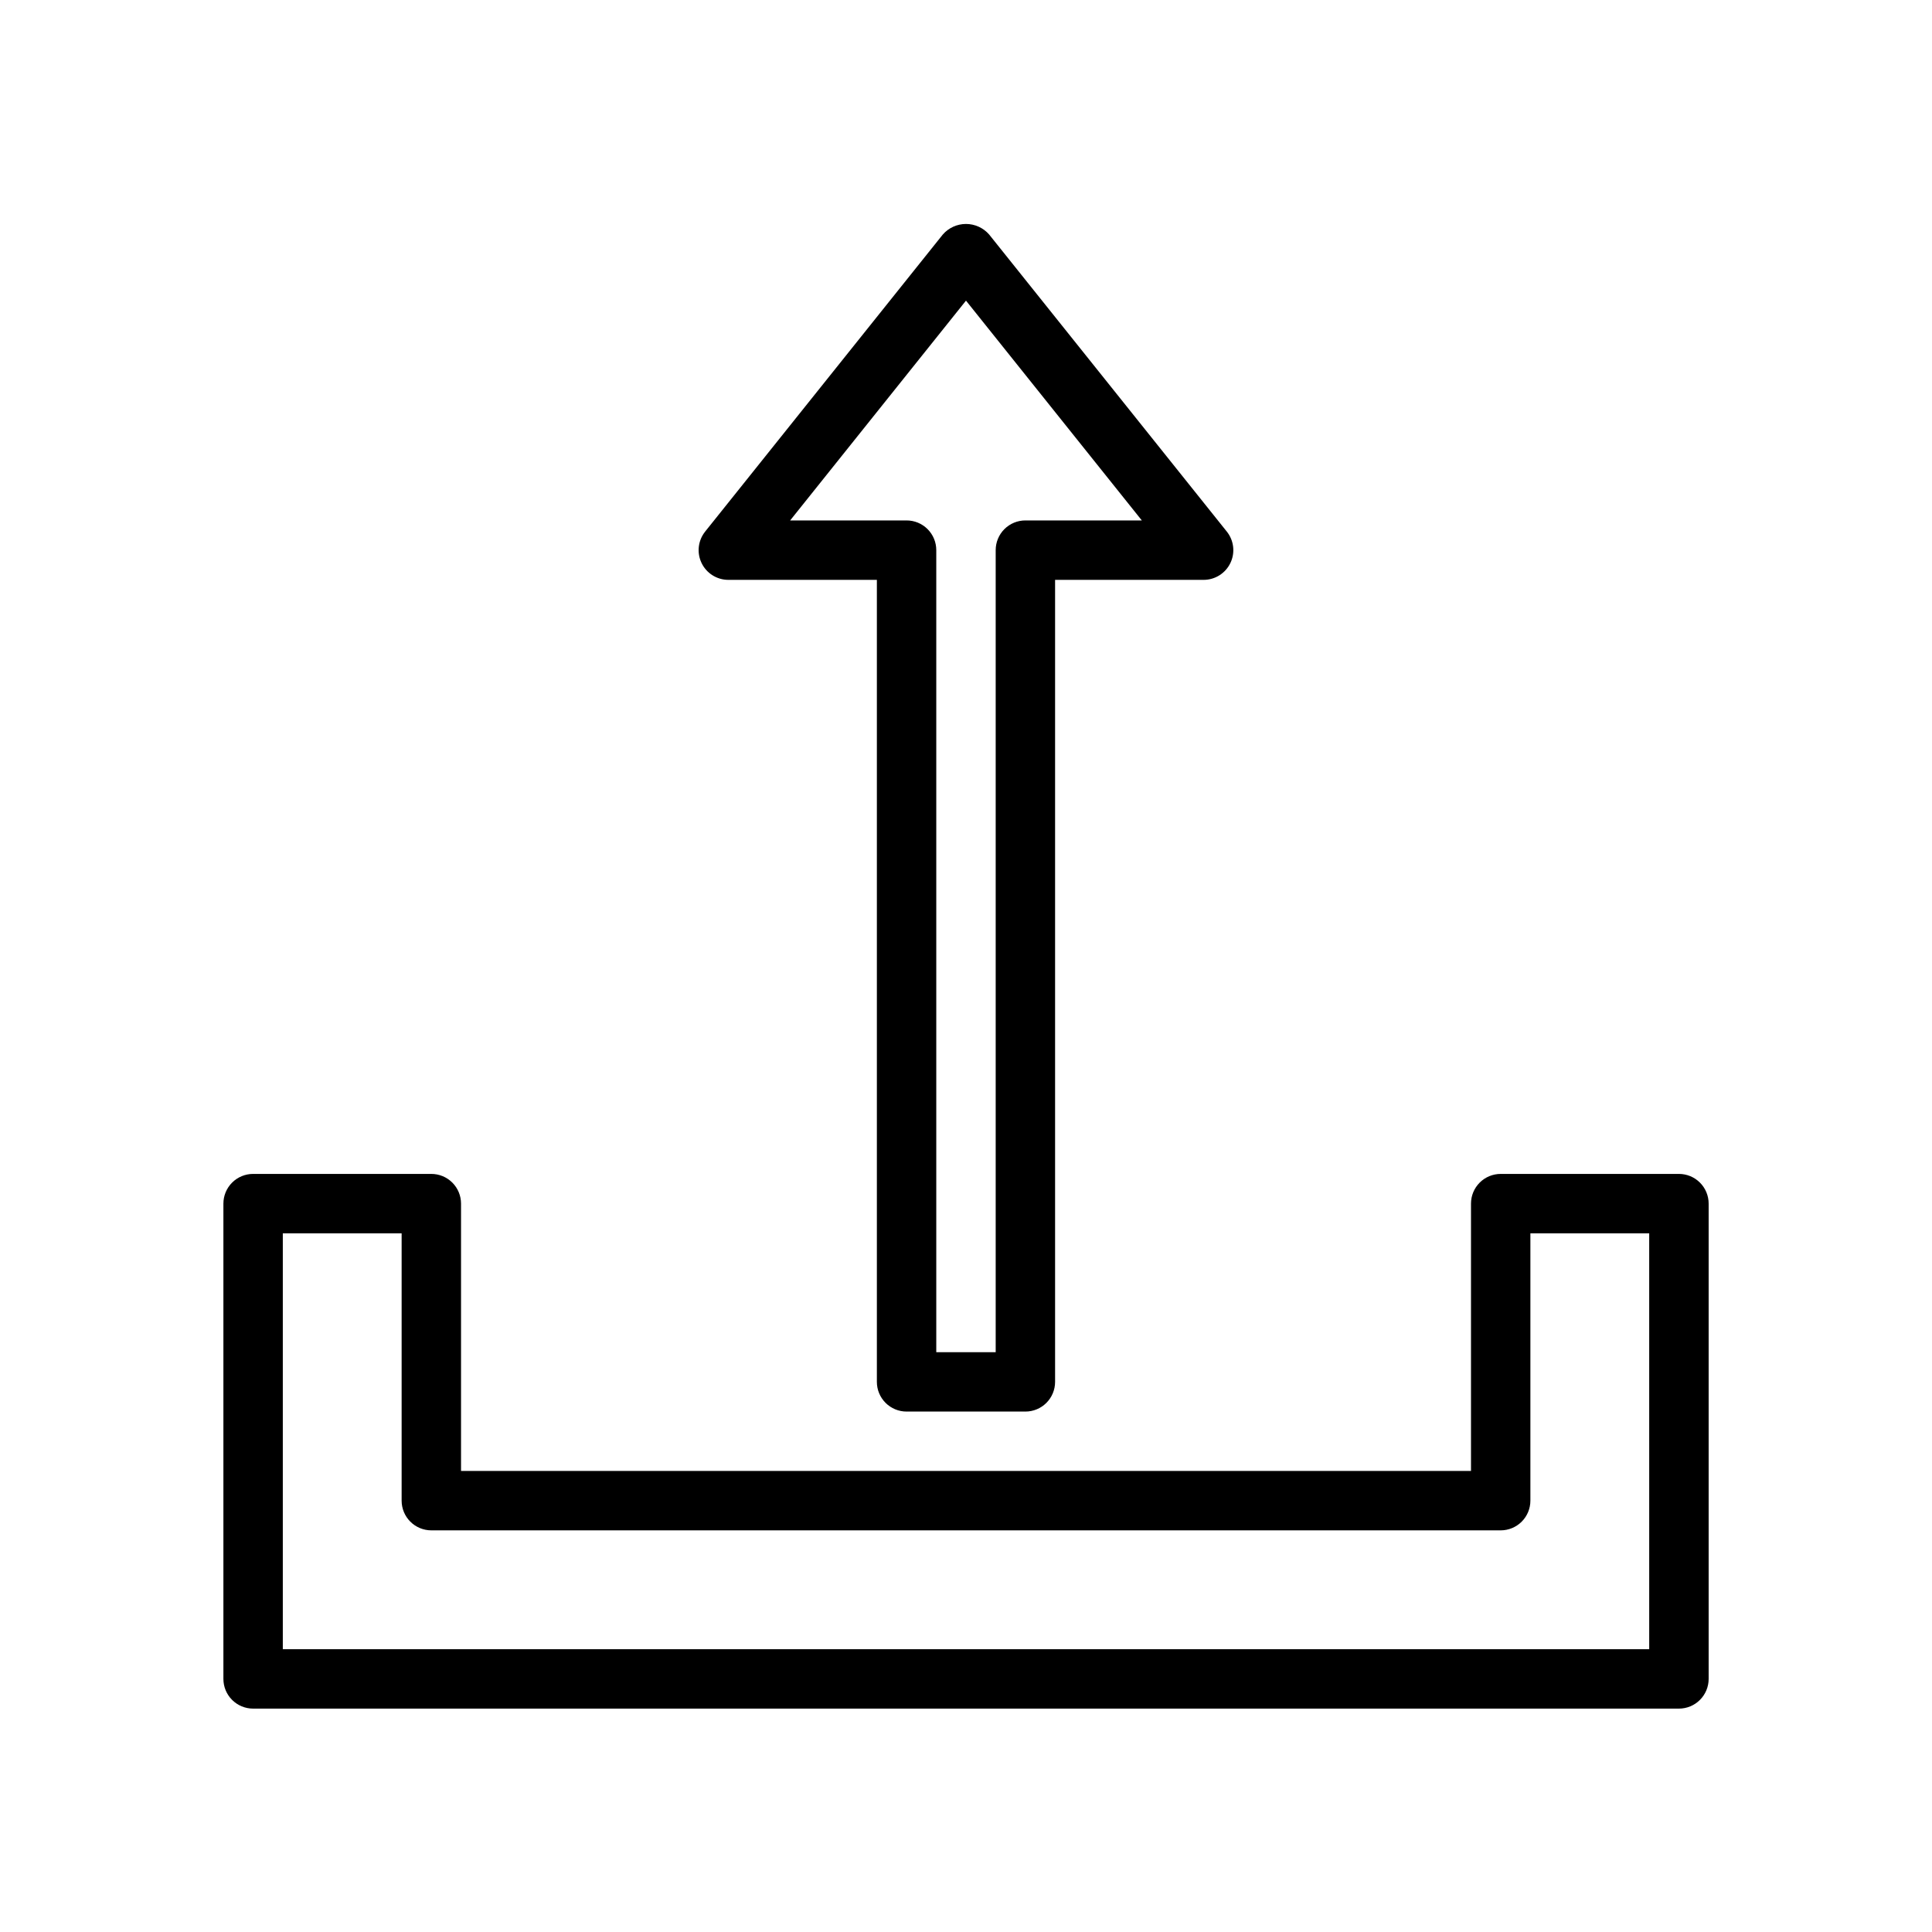
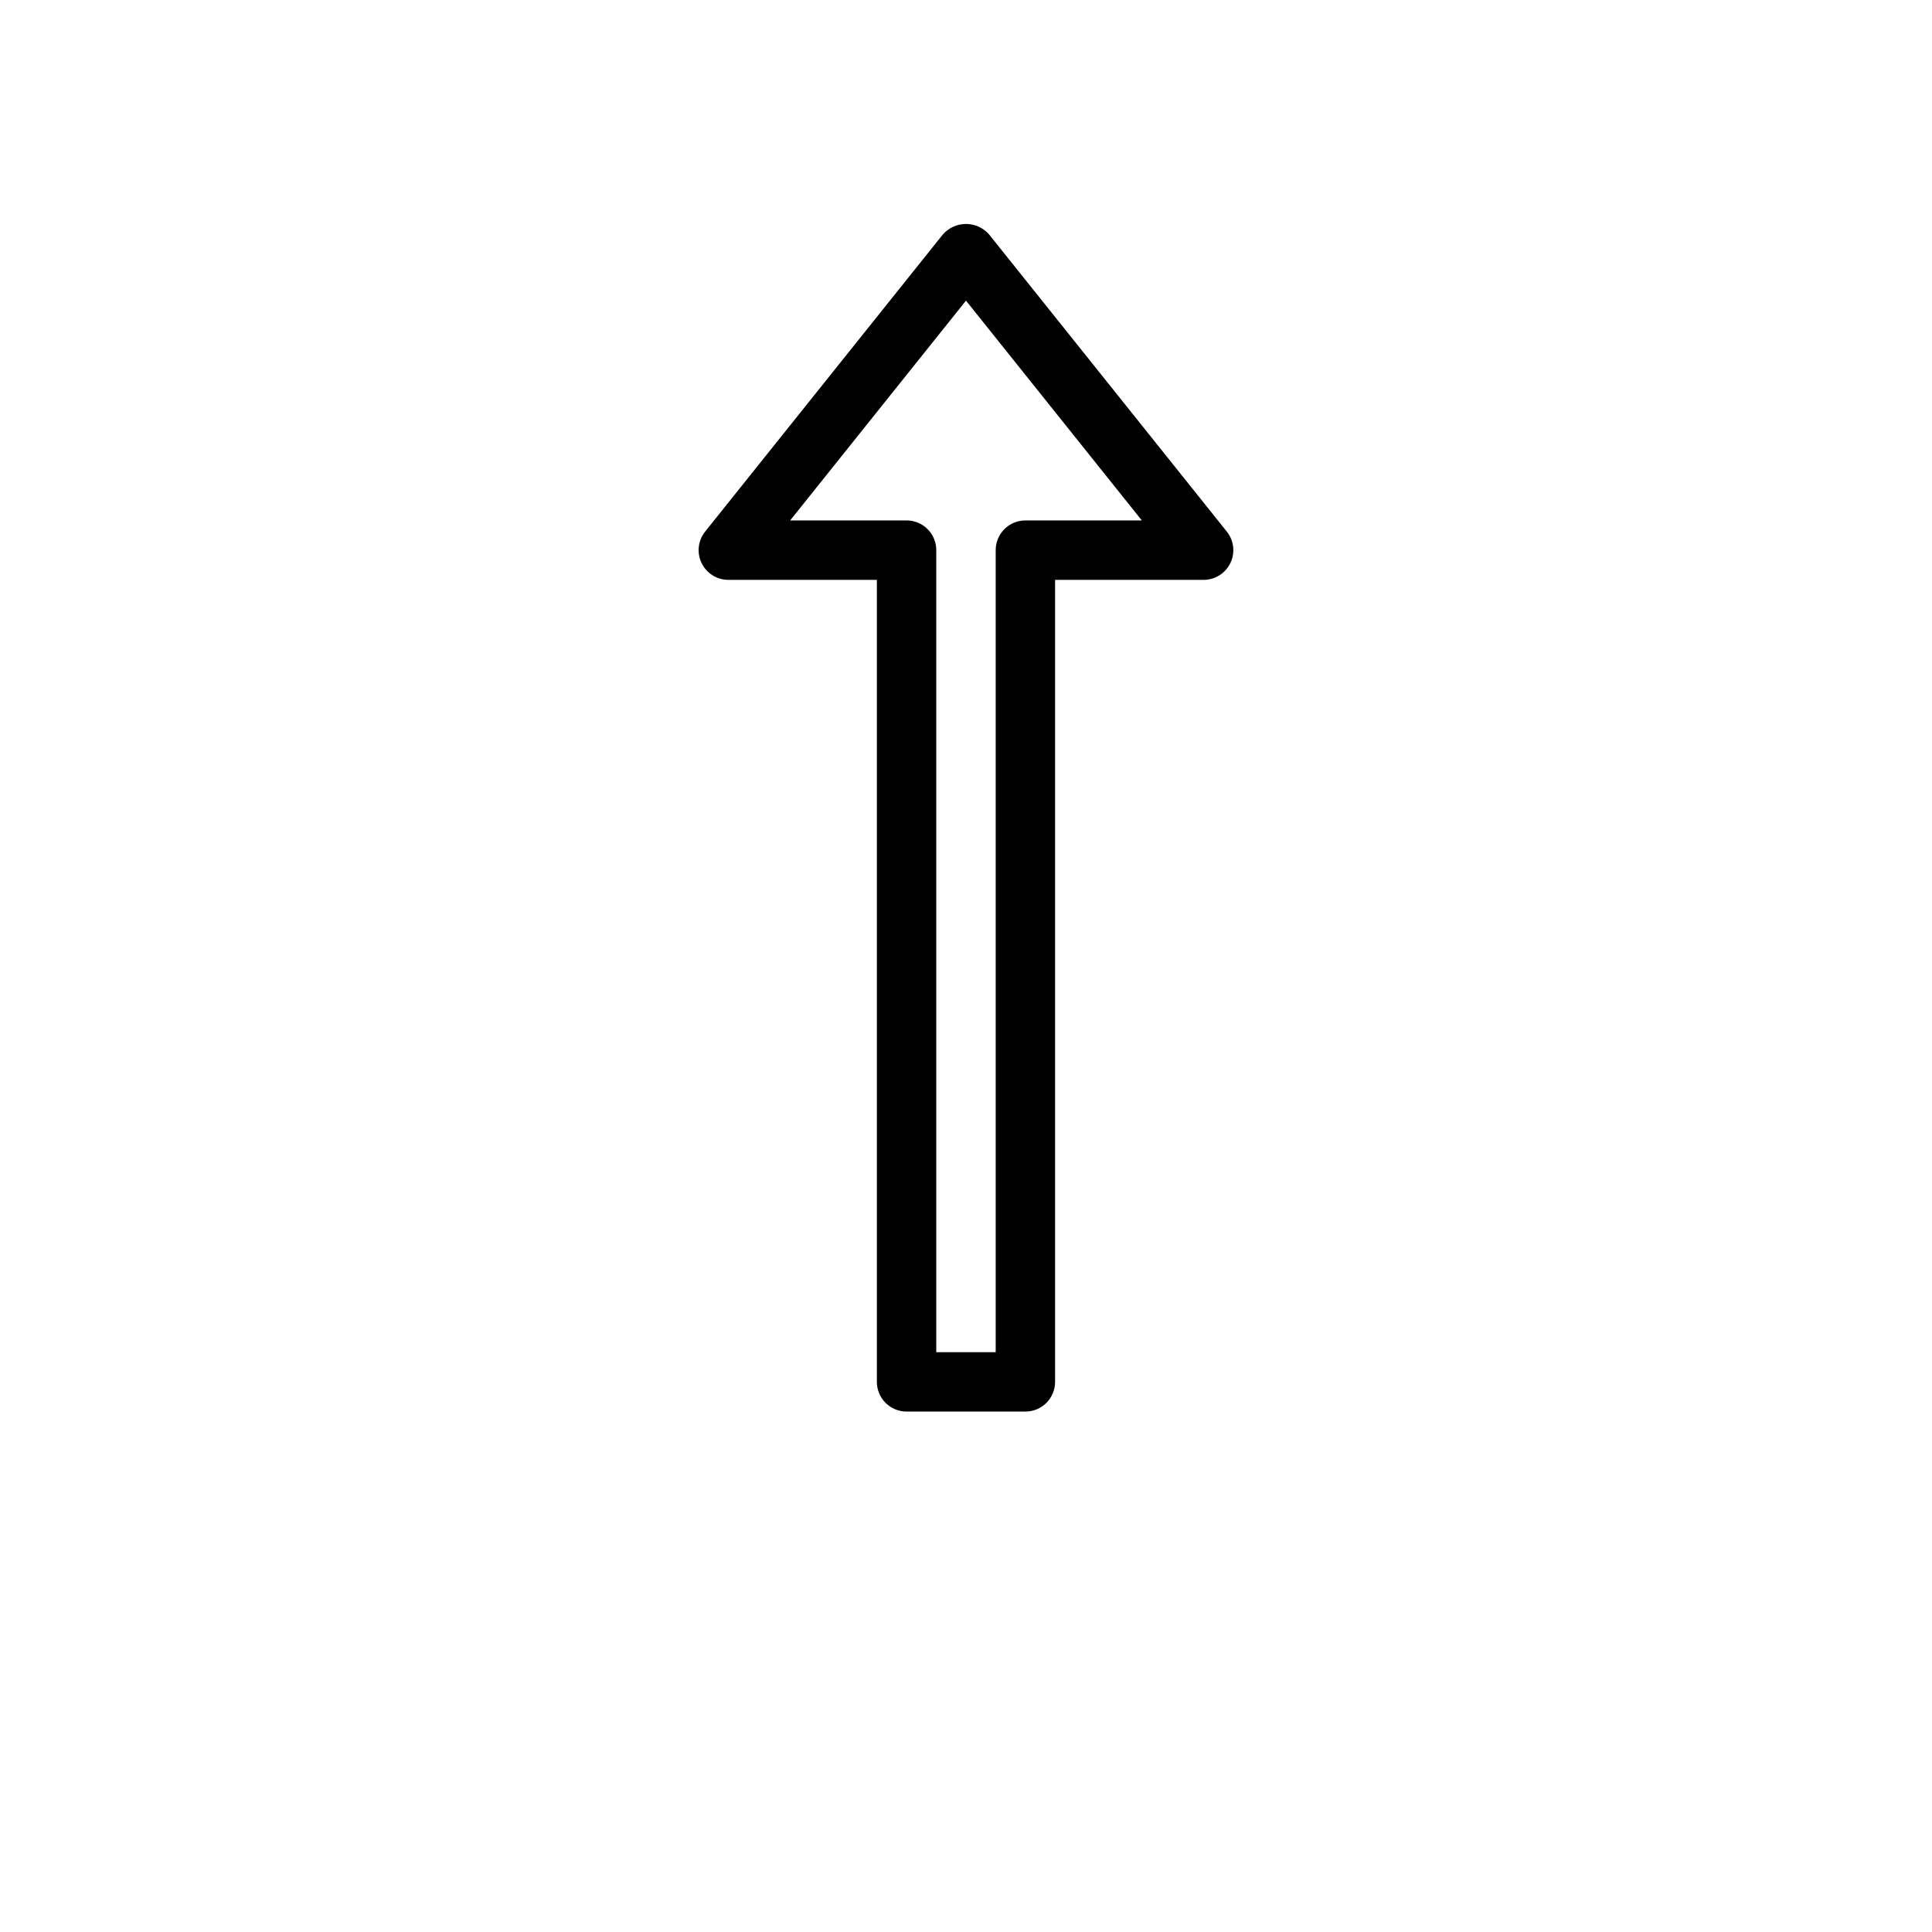
<svg xmlns="http://www.w3.org/2000/svg" fill="#000000" width="800px" height="800px" version="1.1" viewBox="144 144 512 512">
  <g>
-     <path d="m588.93 455.1h-47.23c-2.09 0-4.09 0.828-5.566 2.305-1.477 1.477-2.305 3.481-2.305 5.57v70.848h-267.65v-70.848c0-2.09-0.832-4.094-2.309-5.57-1.473-1.477-3.477-2.305-5.566-2.305h-47.23c-2.09 0-4.09 0.828-5.566 2.305-1.477 1.477-2.305 3.481-2.305 5.57v125.95c0 2.09 0.828 4.094 2.305 5.566 1.477 1.477 3.477 2.309 5.566 2.309h377.86c2.09 0 4.094-0.832 5.566-2.309 1.477-1.473 2.309-3.477 2.309-5.566v-125.95c0-2.09-0.832-4.094-2.309-5.57-1.473-1.477-3.477-2.305-5.566-2.305zm-7.871 125.95h-362.11v-110.21h31.488v70.848c0 2.086 0.828 4.09 2.305 5.566 1.477 1.477 3.481 2.305 5.566 2.305h283.39c2.086 0 4.09-0.828 5.566-2.305 1.477-1.477 2.305-3.481 2.305-5.566v-70.848h31.488z" />
    <path d="m384.25 518.08h31.488c2.09 0 4.09-0.828 5.566-2.305 1.477-1.477 2.305-3.481 2.305-5.566v-212.54h39.363c3.023 0 5.785-1.734 7.094-4.465 1.312-2.727 0.941-5.965-0.949-8.328l-62.977-78.719v-0.004c-1.547-1.777-3.789-2.801-6.144-2.801-2.359 0-4.602 1.023-6.148 2.801l-62.977 78.719v0.004c-1.891 2.363-2.262 5.602-0.949 8.328 1.309 2.731 4.07 4.465 7.098 4.465h39.359v212.54c0 2.086 0.828 4.09 2.305 5.566 1.477 1.477 3.481 2.305 5.566 2.305zm-30.852-236.16 46.598-58.25 46.598 58.25h-30.855c-2.086 0-4.09 0.828-5.566 2.305-1.477 1.477-2.305 3.481-2.305 5.566v212.55h-15.746v-212.55c0.004-2.086-0.828-4.09-2.305-5.566-1.477-1.477-3.477-2.305-5.566-2.305z" />
  </g>
</svg>